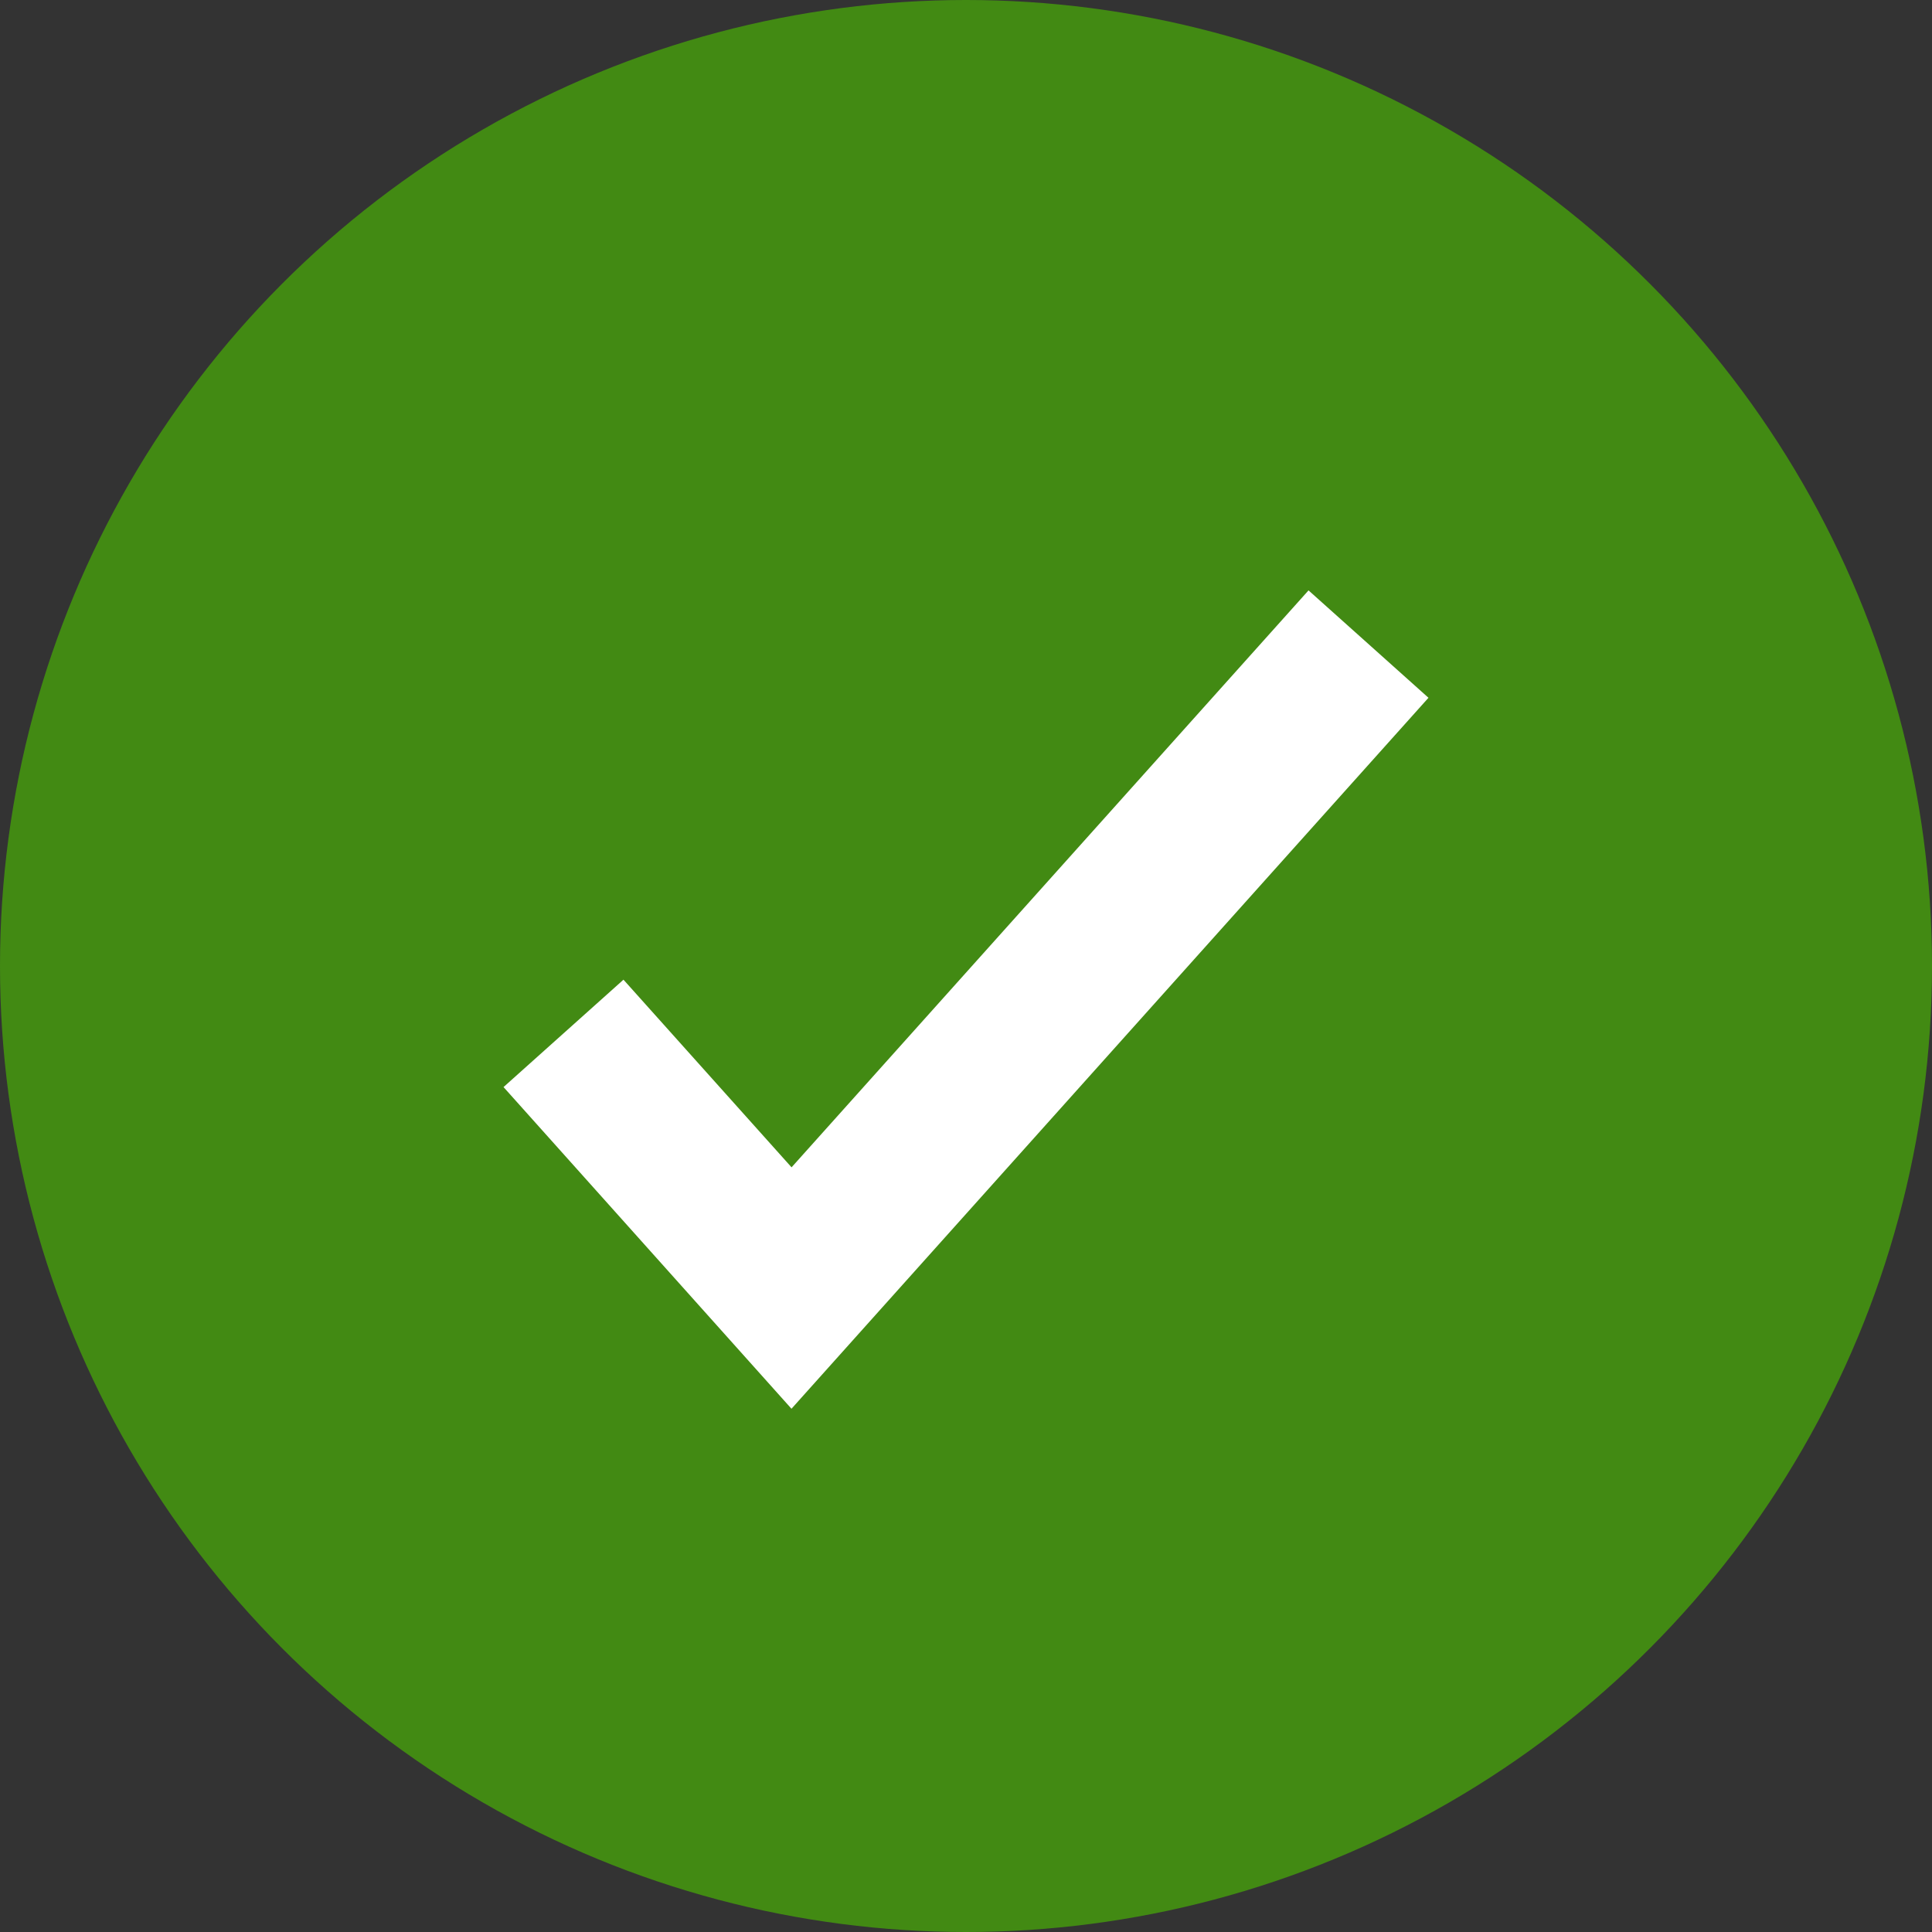
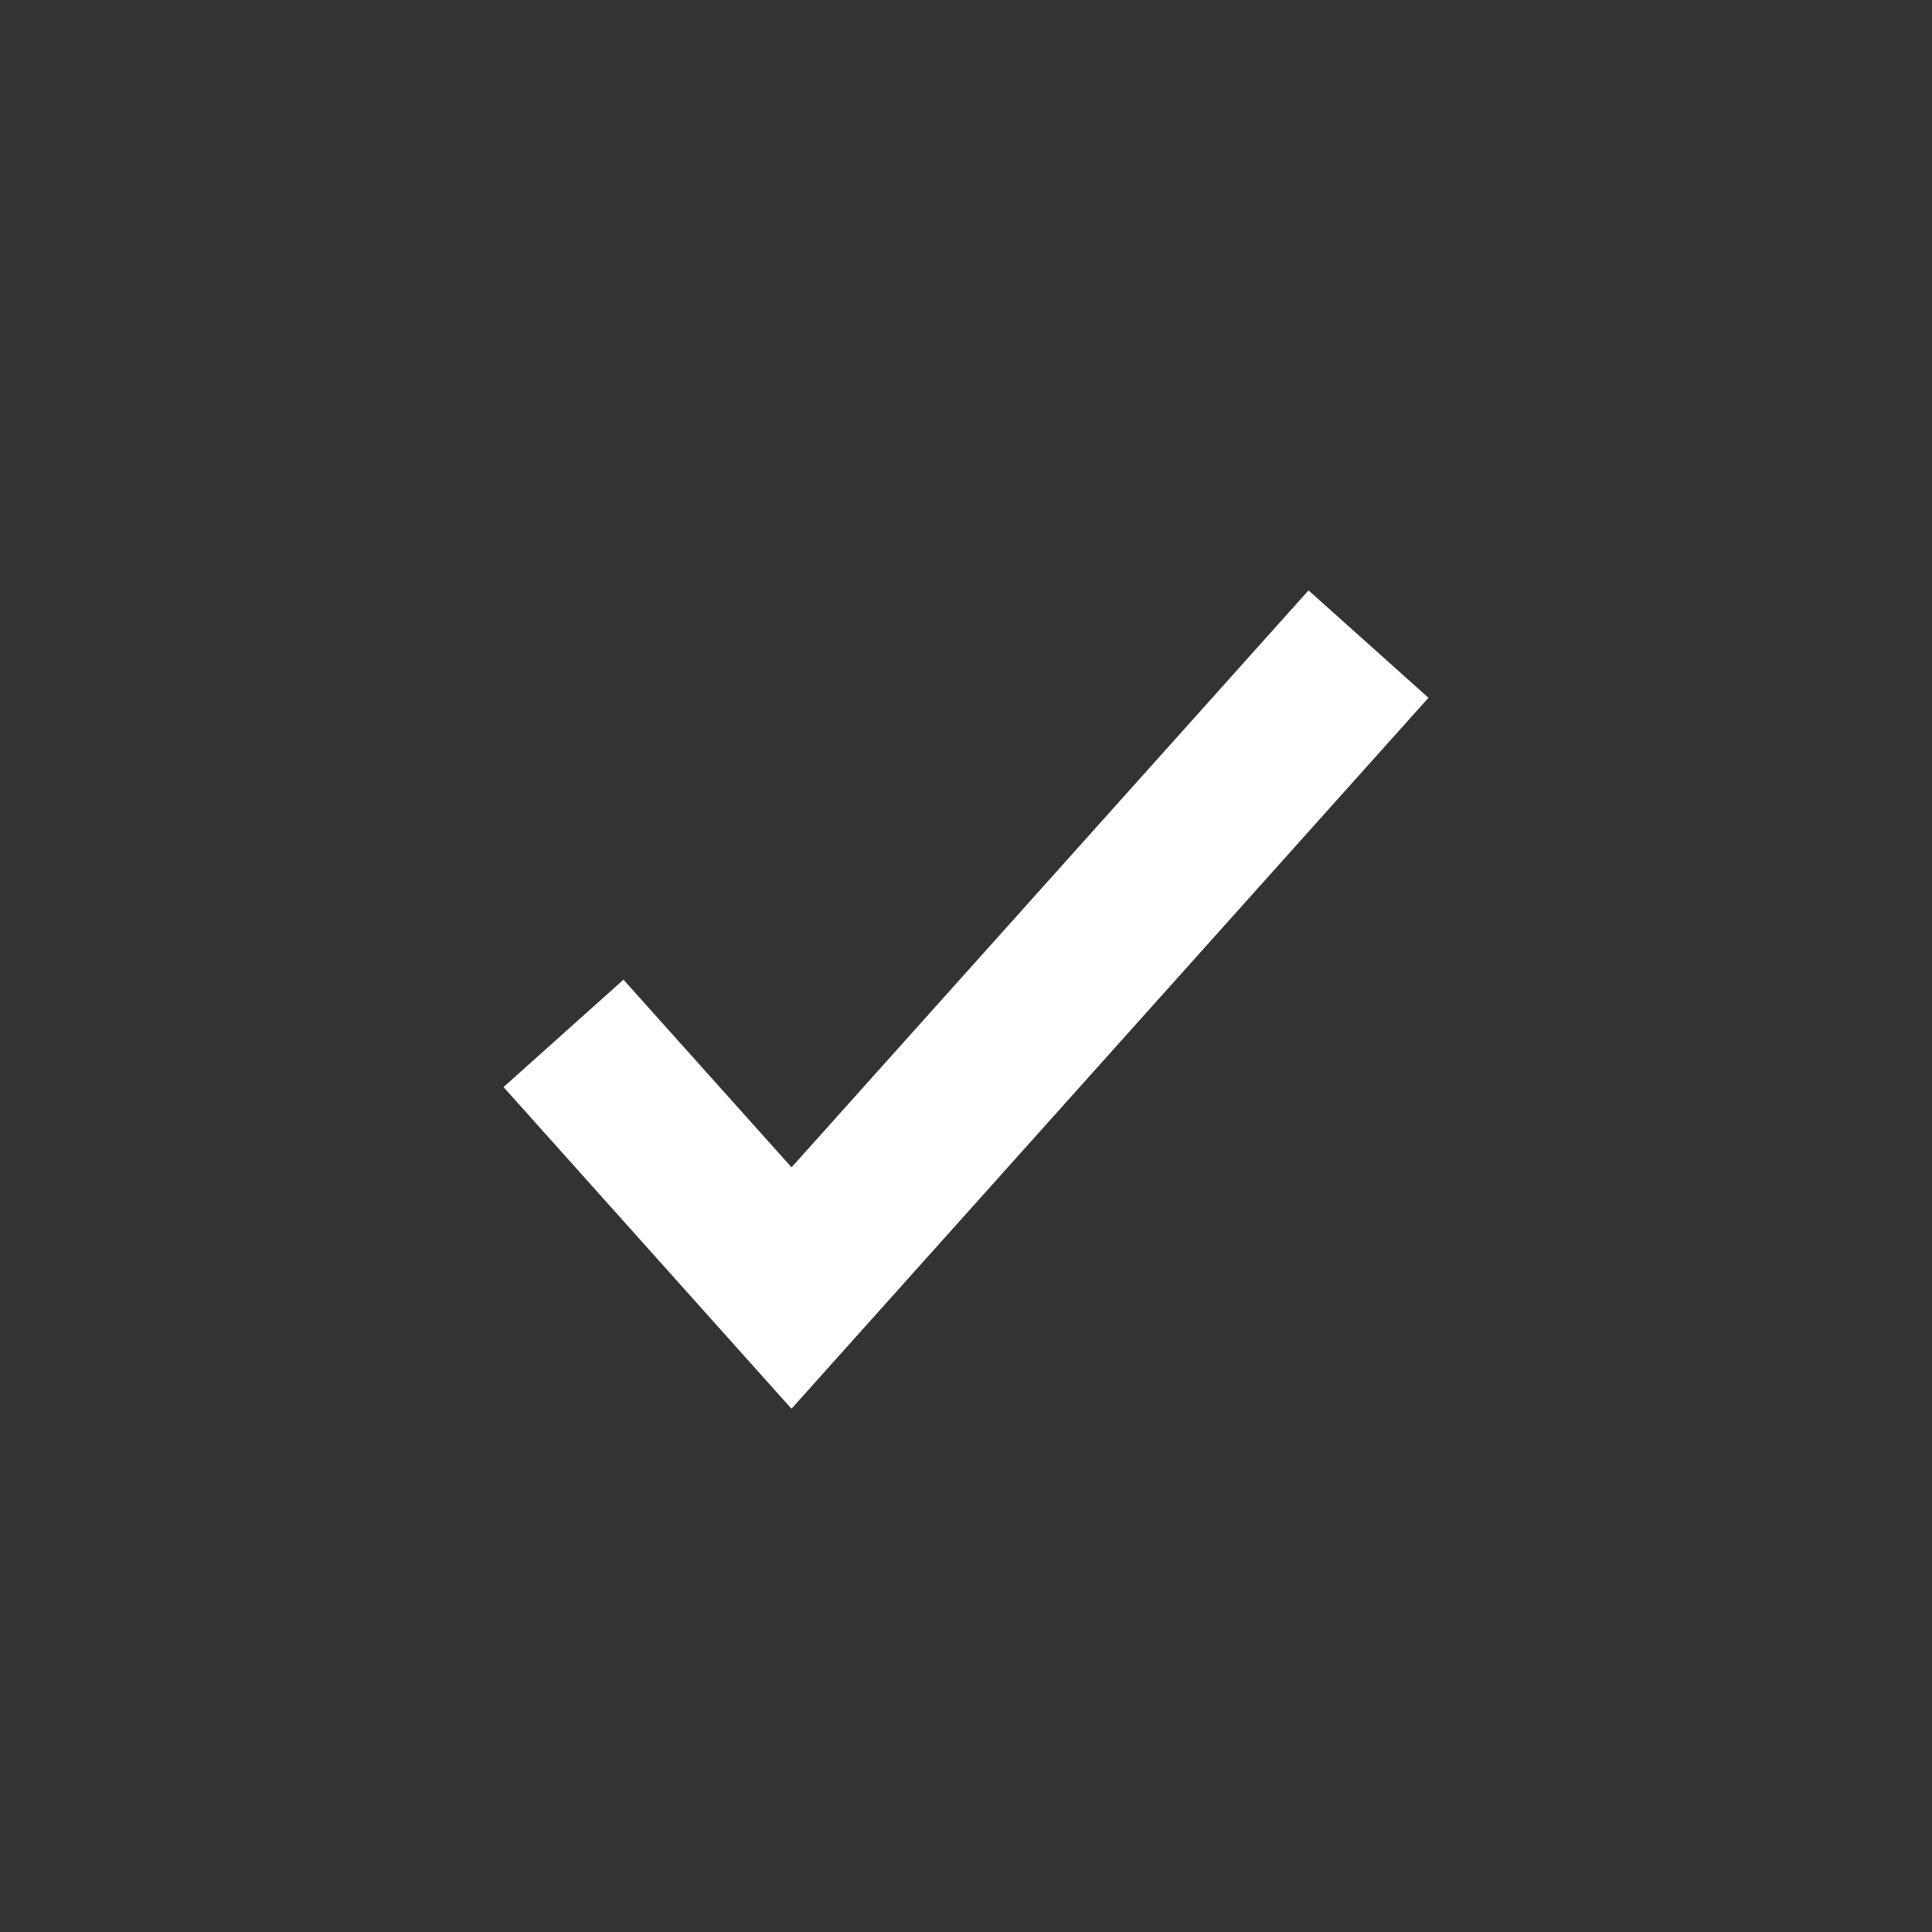
<svg xmlns="http://www.w3.org/2000/svg" width="24" height="24" viewBox="0 0 24 24">
  <rect x="0" y="0" width="24" height="24" fill="#333333" stroke="none" />
  <g fill="none" fill-rule="evenodd">
-     <circle cx="12" cy="12" r="12" fill="#428A13" />
    <path fill="#FFF" fill-rule="nonzero" d="M9.833 14.501L7.745 12.17l-1.49 1.334L9.832 17.5l7.913-8.832-1.49-1.334z" />
  </g>
</svg>